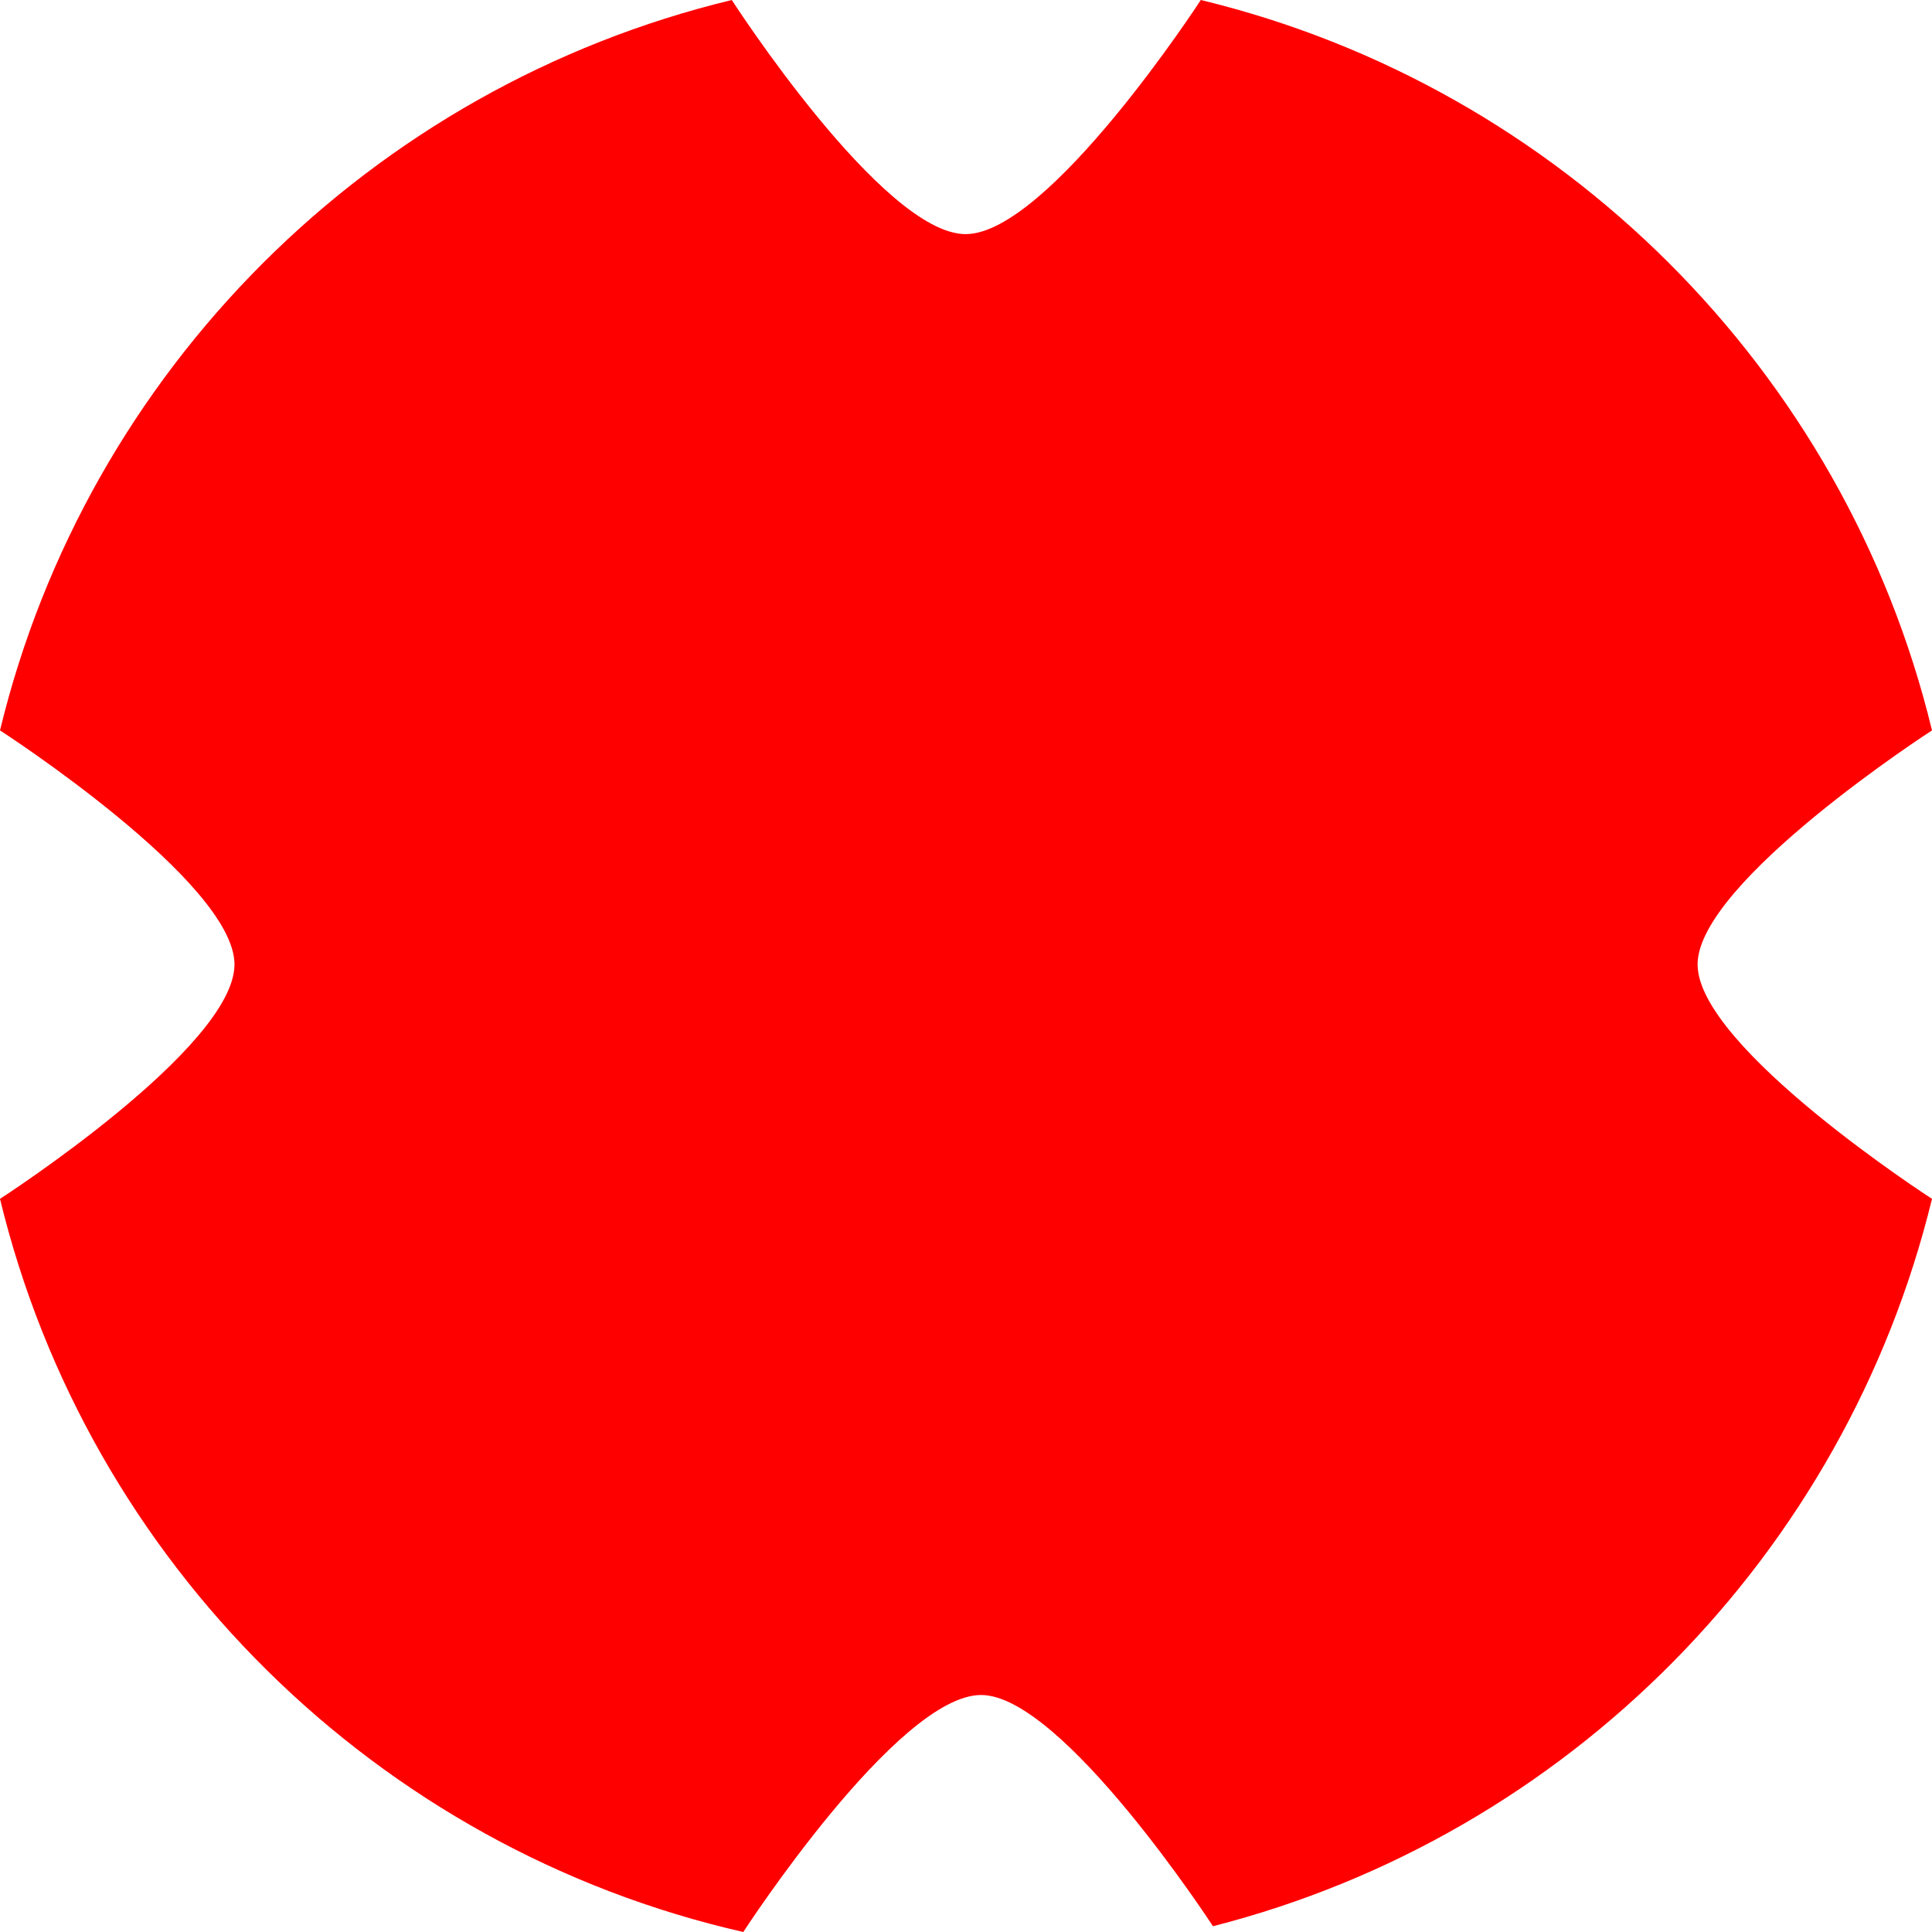
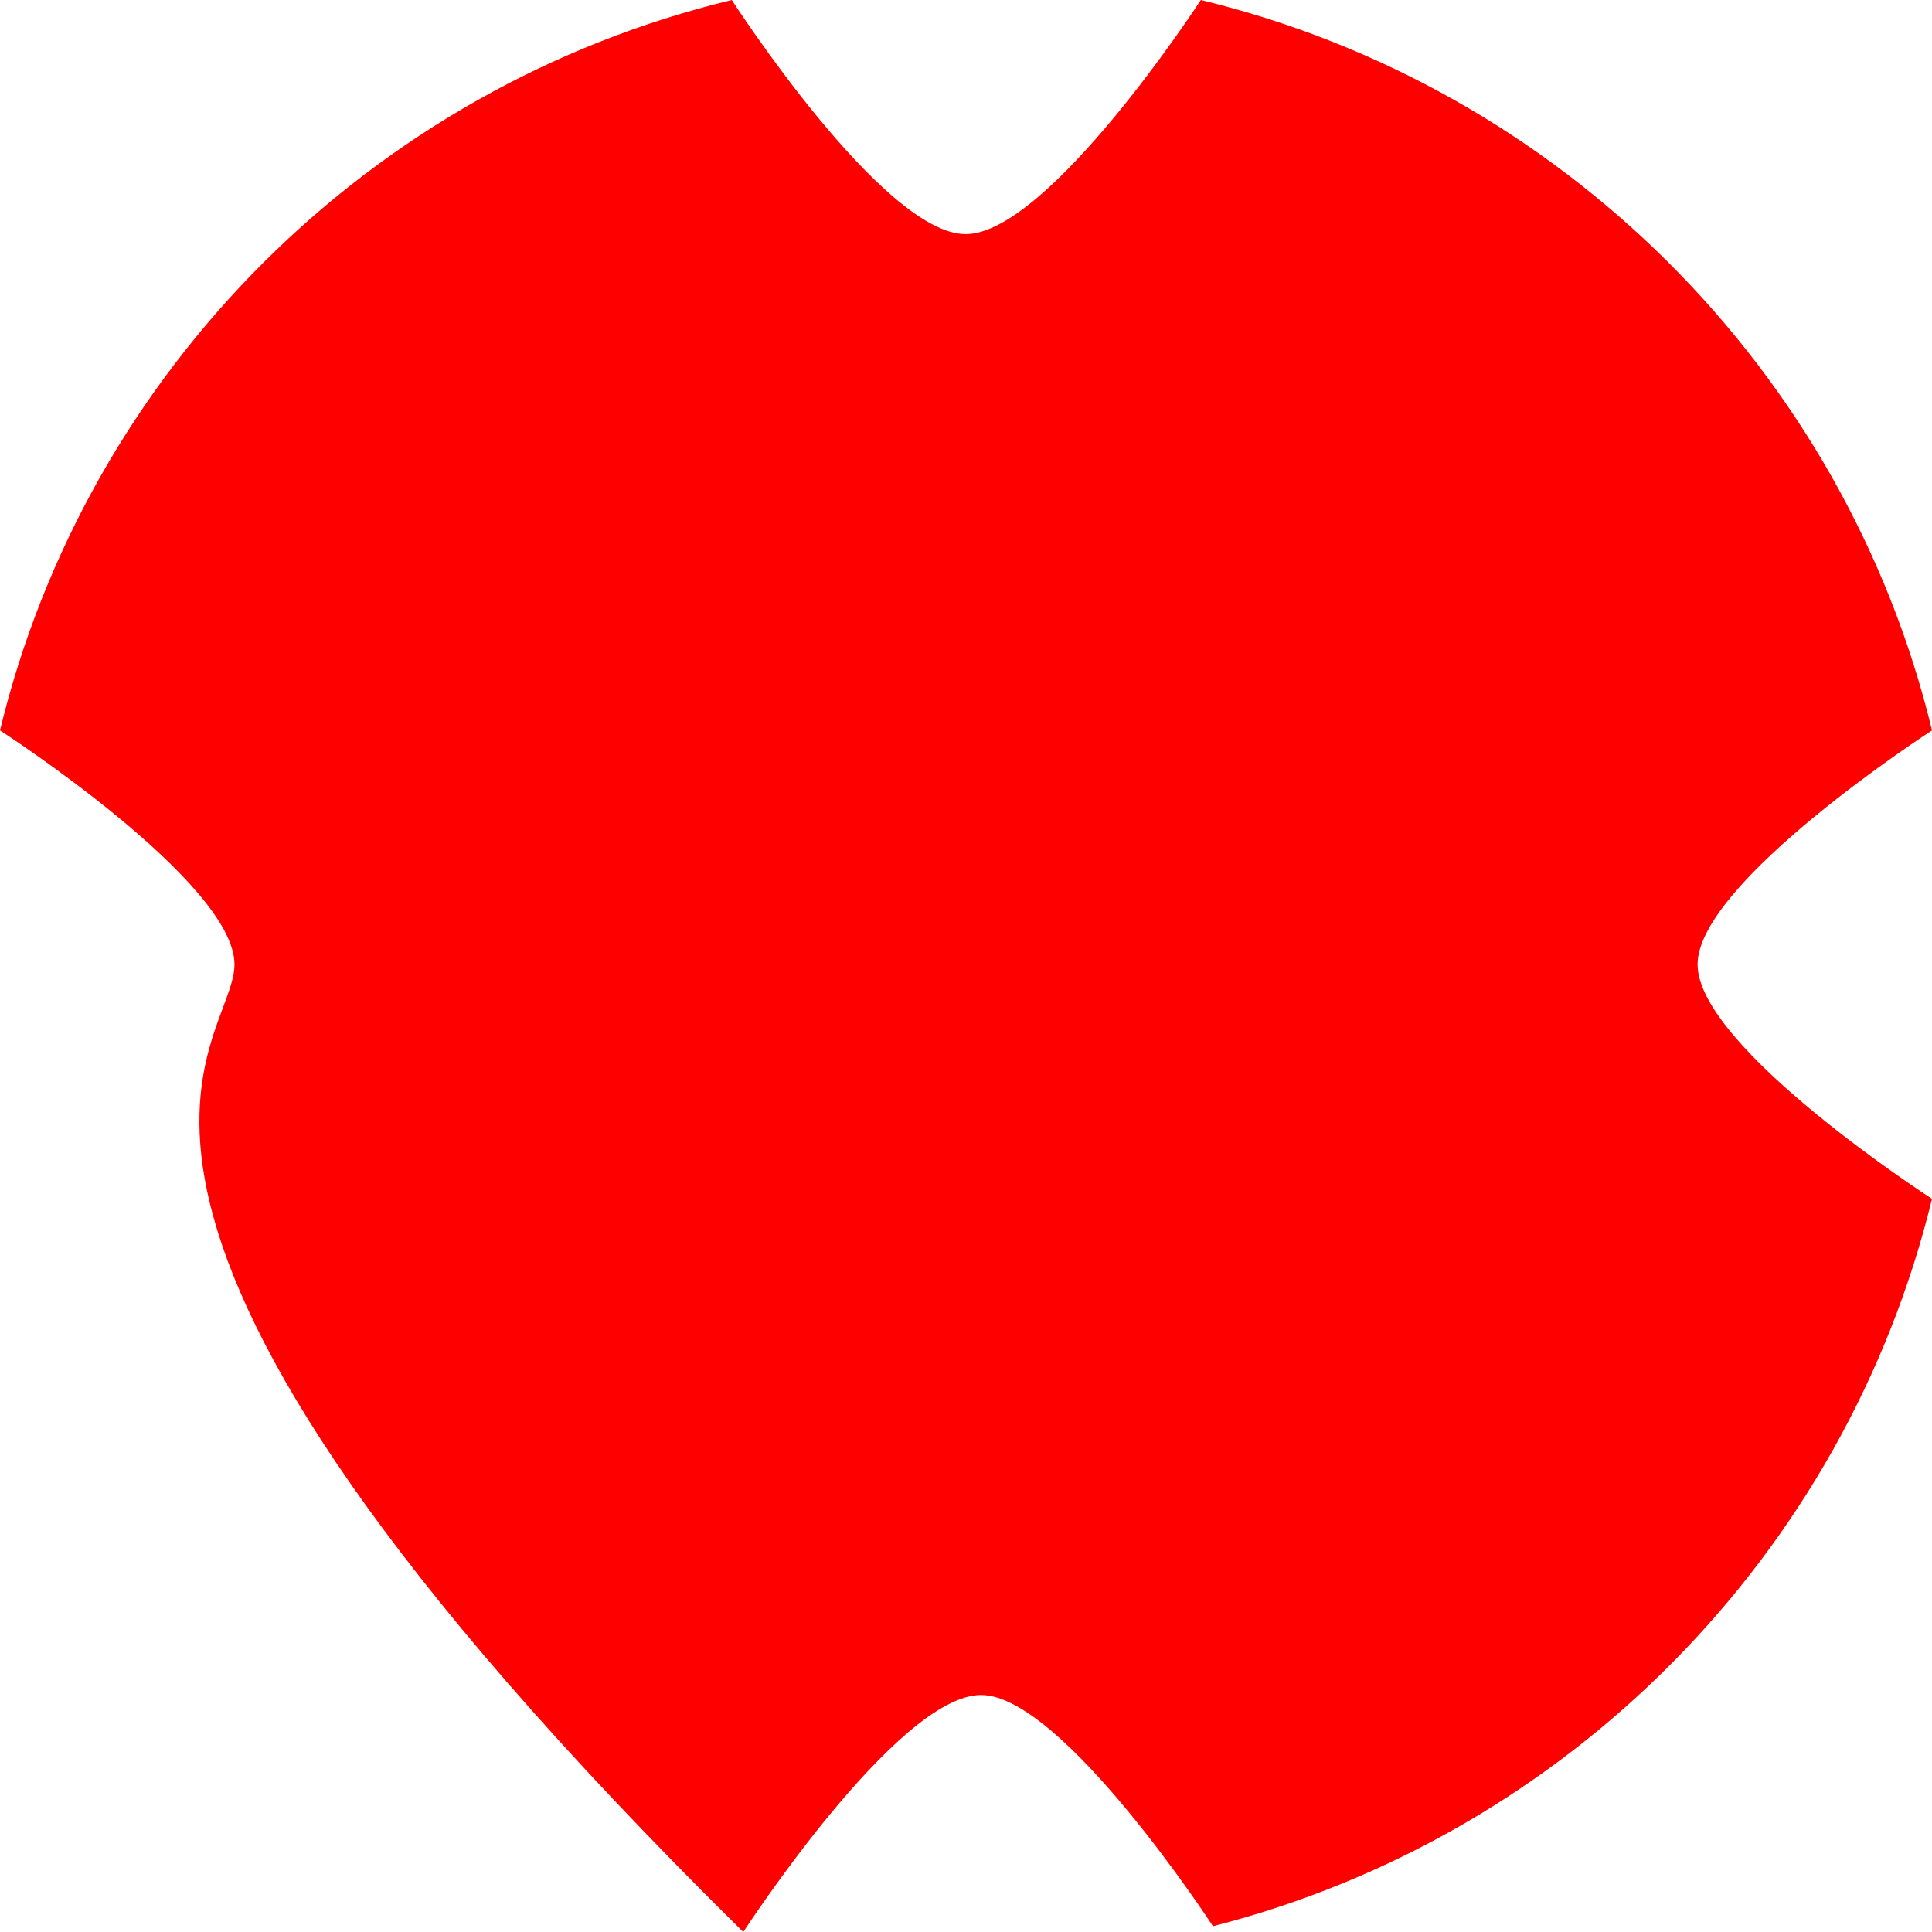
<svg xmlns="http://www.w3.org/2000/svg" width="100" height="100" viewBox="0 0 100 100" fill="none">
-   <path d="M100 37.805C100 37.805 87.867 45.645 87.867 49.919C87.867 54.221 100 62.052 100 62.052C95.514 80.466 81.142 95.015 62.783 99.701C62.783 99.701 54.995 87.733 50.782 87.733C46.434 87.733 38.472 100 38.472 100C19.518 95.687 4.563 80.896 0 62.052C0 62.052 12.137 54.221 12.137 49.919C12.137 45.645 0 37.805 0 37.805C4.509 19.17 19.196 4.505 37.877 0C37.877 0 45.689 12.118 49.979 12.118C54.28 12.118 62.154 0 62.154 0C80.781 4.501 95.495 19.17 100 37.805Z" fill="#FF0000" />
+   <path d="M100 37.805C100 37.805 87.867 45.645 87.867 49.919C87.867 54.221 100 62.052 100 62.052C95.514 80.466 81.142 95.015 62.783 99.701C62.783 99.701 54.995 87.733 50.782 87.733C46.434 87.733 38.472 100 38.472 100C0 62.052 12.137 54.221 12.137 49.919C12.137 45.645 0 37.805 0 37.805C4.509 19.17 19.196 4.505 37.877 0C37.877 0 45.689 12.118 49.979 12.118C54.28 12.118 62.154 0 62.154 0C80.781 4.501 95.495 19.17 100 37.805Z" fill="#FF0000" />
</svg>